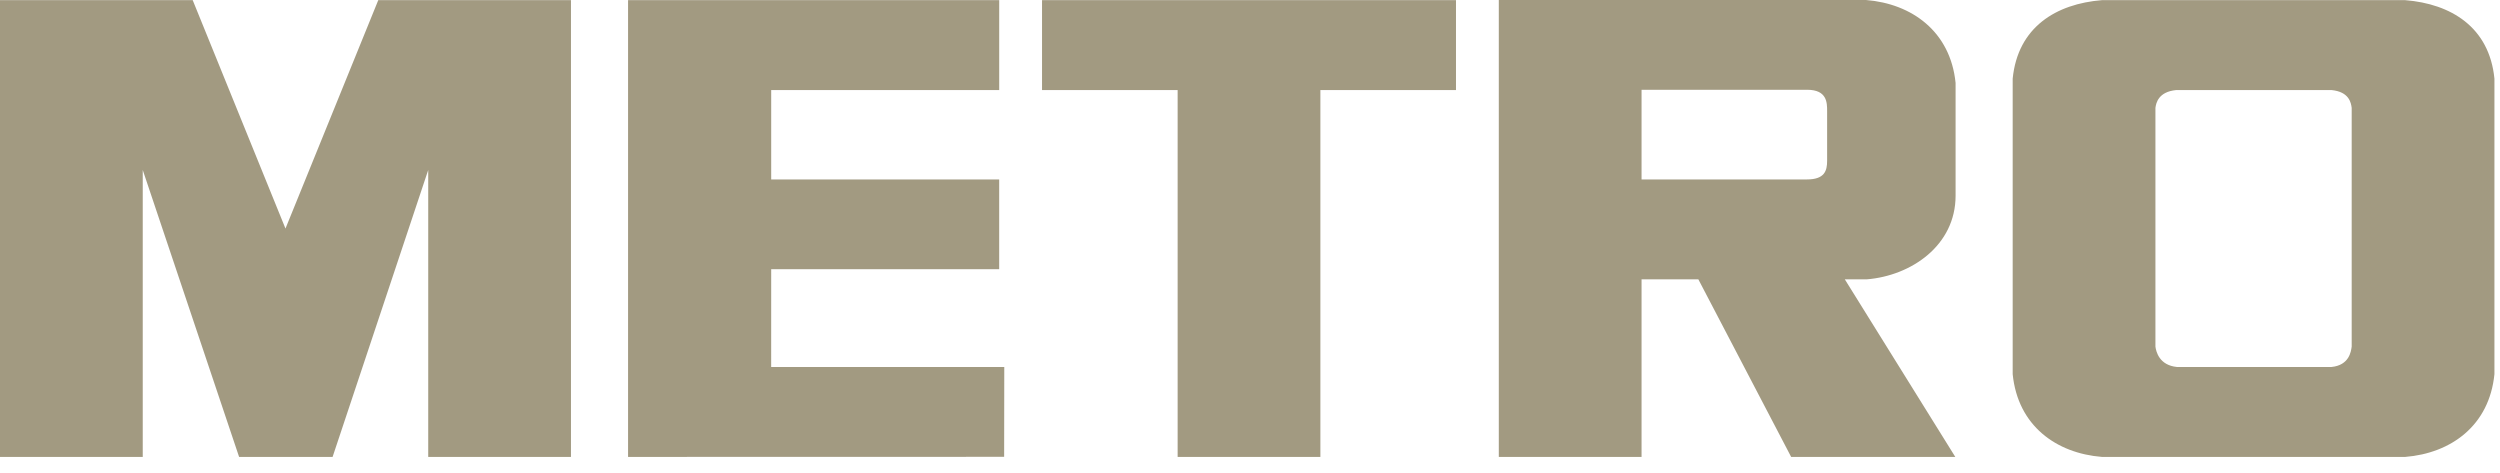
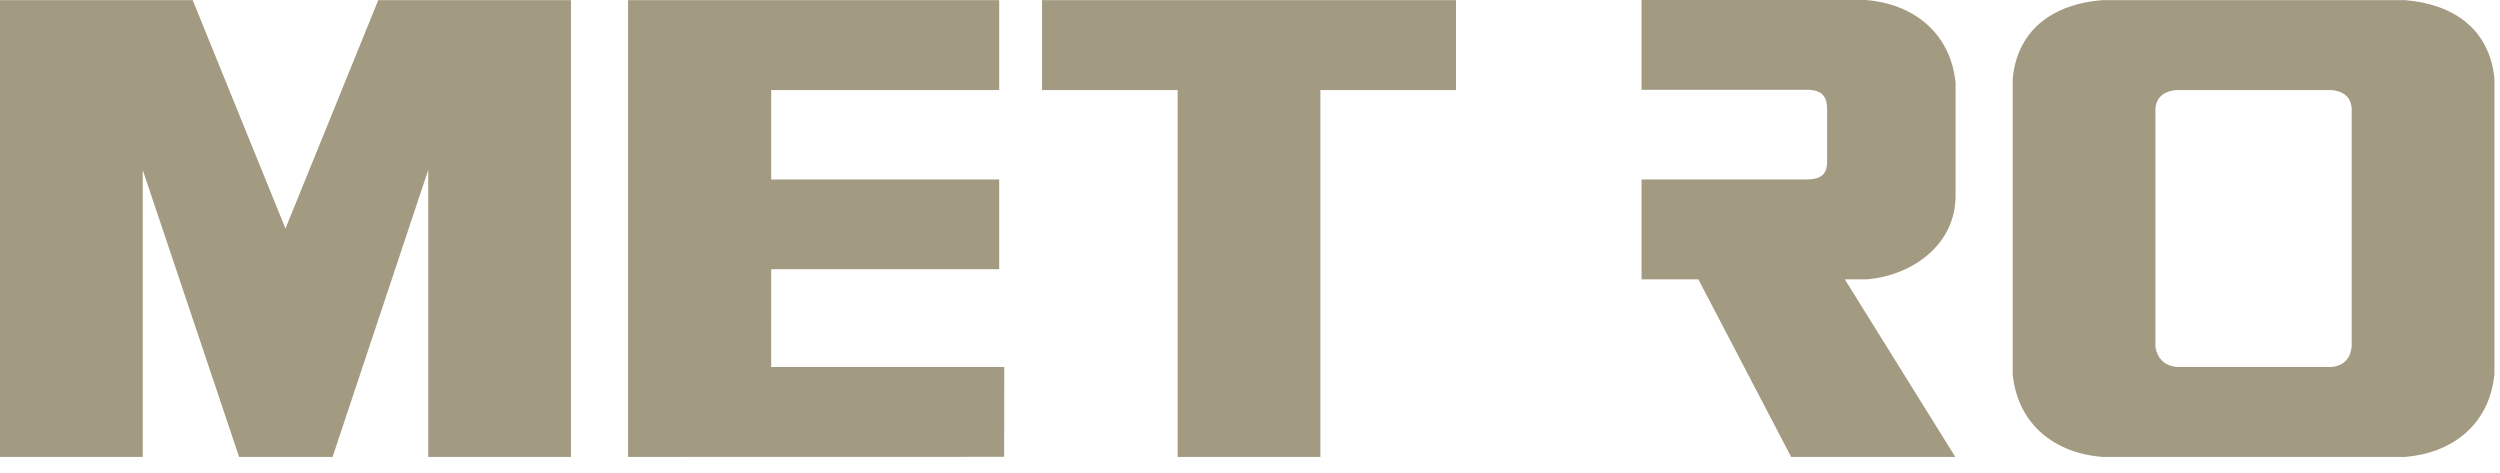
<svg xmlns="http://www.w3.org/2000/svg" width="111" height="21" viewBox="0 0 111 21" fill="none">
-   <path d="M104.415 15.388C104.386 15.616 104.3 16.216 103.519 16.294H96.654C95.873 16.216 95.73 15.616 95.701 15.388V4.792C95.73 4.563 95.838 4.077 96.62 3.999H103.522C104.304 4.077 104.386 4.563 104.415 4.792V15.388ZM106.792 0.007H93.324C91.301 0.17 89.591 1.196 89.363 3.492V16.611C89.591 18.907 91.301 20.124 93.324 20.287H106.792C108.816 20.124 110.525 18.907 110.753 16.611V3.492C110.525 1.196 108.816 0.17 106.792 0.007ZM52.287 3.999H46.266V0.007H64.646V3.999H58.625V20.287H52.287V3.999ZM44.365 3.999V0.007H27.886V20.287L44.584 20.283L44.59 16.295H34.24L34.241 11.951H44.364V7.968H34.241V3.999L44.365 3.999ZM81.124 7.143C81.124 7.581 81.015 7.967 80.227 7.967H72.885V3.986H80.237C81.131 3.986 81.124 4.571 81.124 4.936V7.143ZM82.88 12.403C84.857 12.245 86.828 10.899 86.828 8.689V3.682C86.599 1.397 84.884 0.163 82.851 0H66.547L66.547 20.287H72.885V12.403H75.407L79.527 20.287H86.815L81.91 12.403H82.88ZM14.767 20.287L19.013 7.548V20.287H25.351V0.007H16.795L12.675 10.147L8.556 0.007H0V20.287H6.338V7.548L10.616 20.287H14.767Z" fill="#A29A81" />
+   <path d="M104.415 15.388C104.386 15.616 104.3 16.216 103.519 16.294H96.654C95.873 16.216 95.73 15.616 95.701 15.388V4.792C95.73 4.563 95.838 4.077 96.62 3.999H103.522C104.304 4.077 104.386 4.563 104.415 4.792V15.388ZM106.792 0.007H93.324C91.301 0.17 89.591 1.196 89.363 3.492V16.611C89.591 18.907 91.301 20.124 93.324 20.287H106.792C108.816 20.124 110.525 18.907 110.753 16.611V3.492C110.525 1.196 108.816 0.17 106.792 0.007ZM52.287 3.999H46.266V0.007H64.646V3.999H58.625V20.287H52.287V3.999ZM44.365 3.999V0.007H27.886V20.287L44.584 20.283L44.59 16.295H34.24L34.241 11.951H44.364V7.968H34.241V3.999L44.365 3.999ZM81.124 7.143C81.124 7.581 81.015 7.967 80.227 7.967H72.885V3.986H80.237C81.131 3.986 81.124 4.571 81.124 4.936V7.143ZM82.88 12.403C84.857 12.245 86.828 10.899 86.828 8.689V3.682C86.599 1.397 84.884 0.163 82.851 0H66.547H72.885V12.403H75.407L79.527 20.287H86.815L81.91 12.403H82.88ZM14.767 20.287L19.013 7.548V20.287H25.351V0.007H16.795L12.675 10.147L8.556 0.007H0V20.287H6.338V7.548L10.616 20.287H14.767Z" fill="#A29A81" />
</svg>